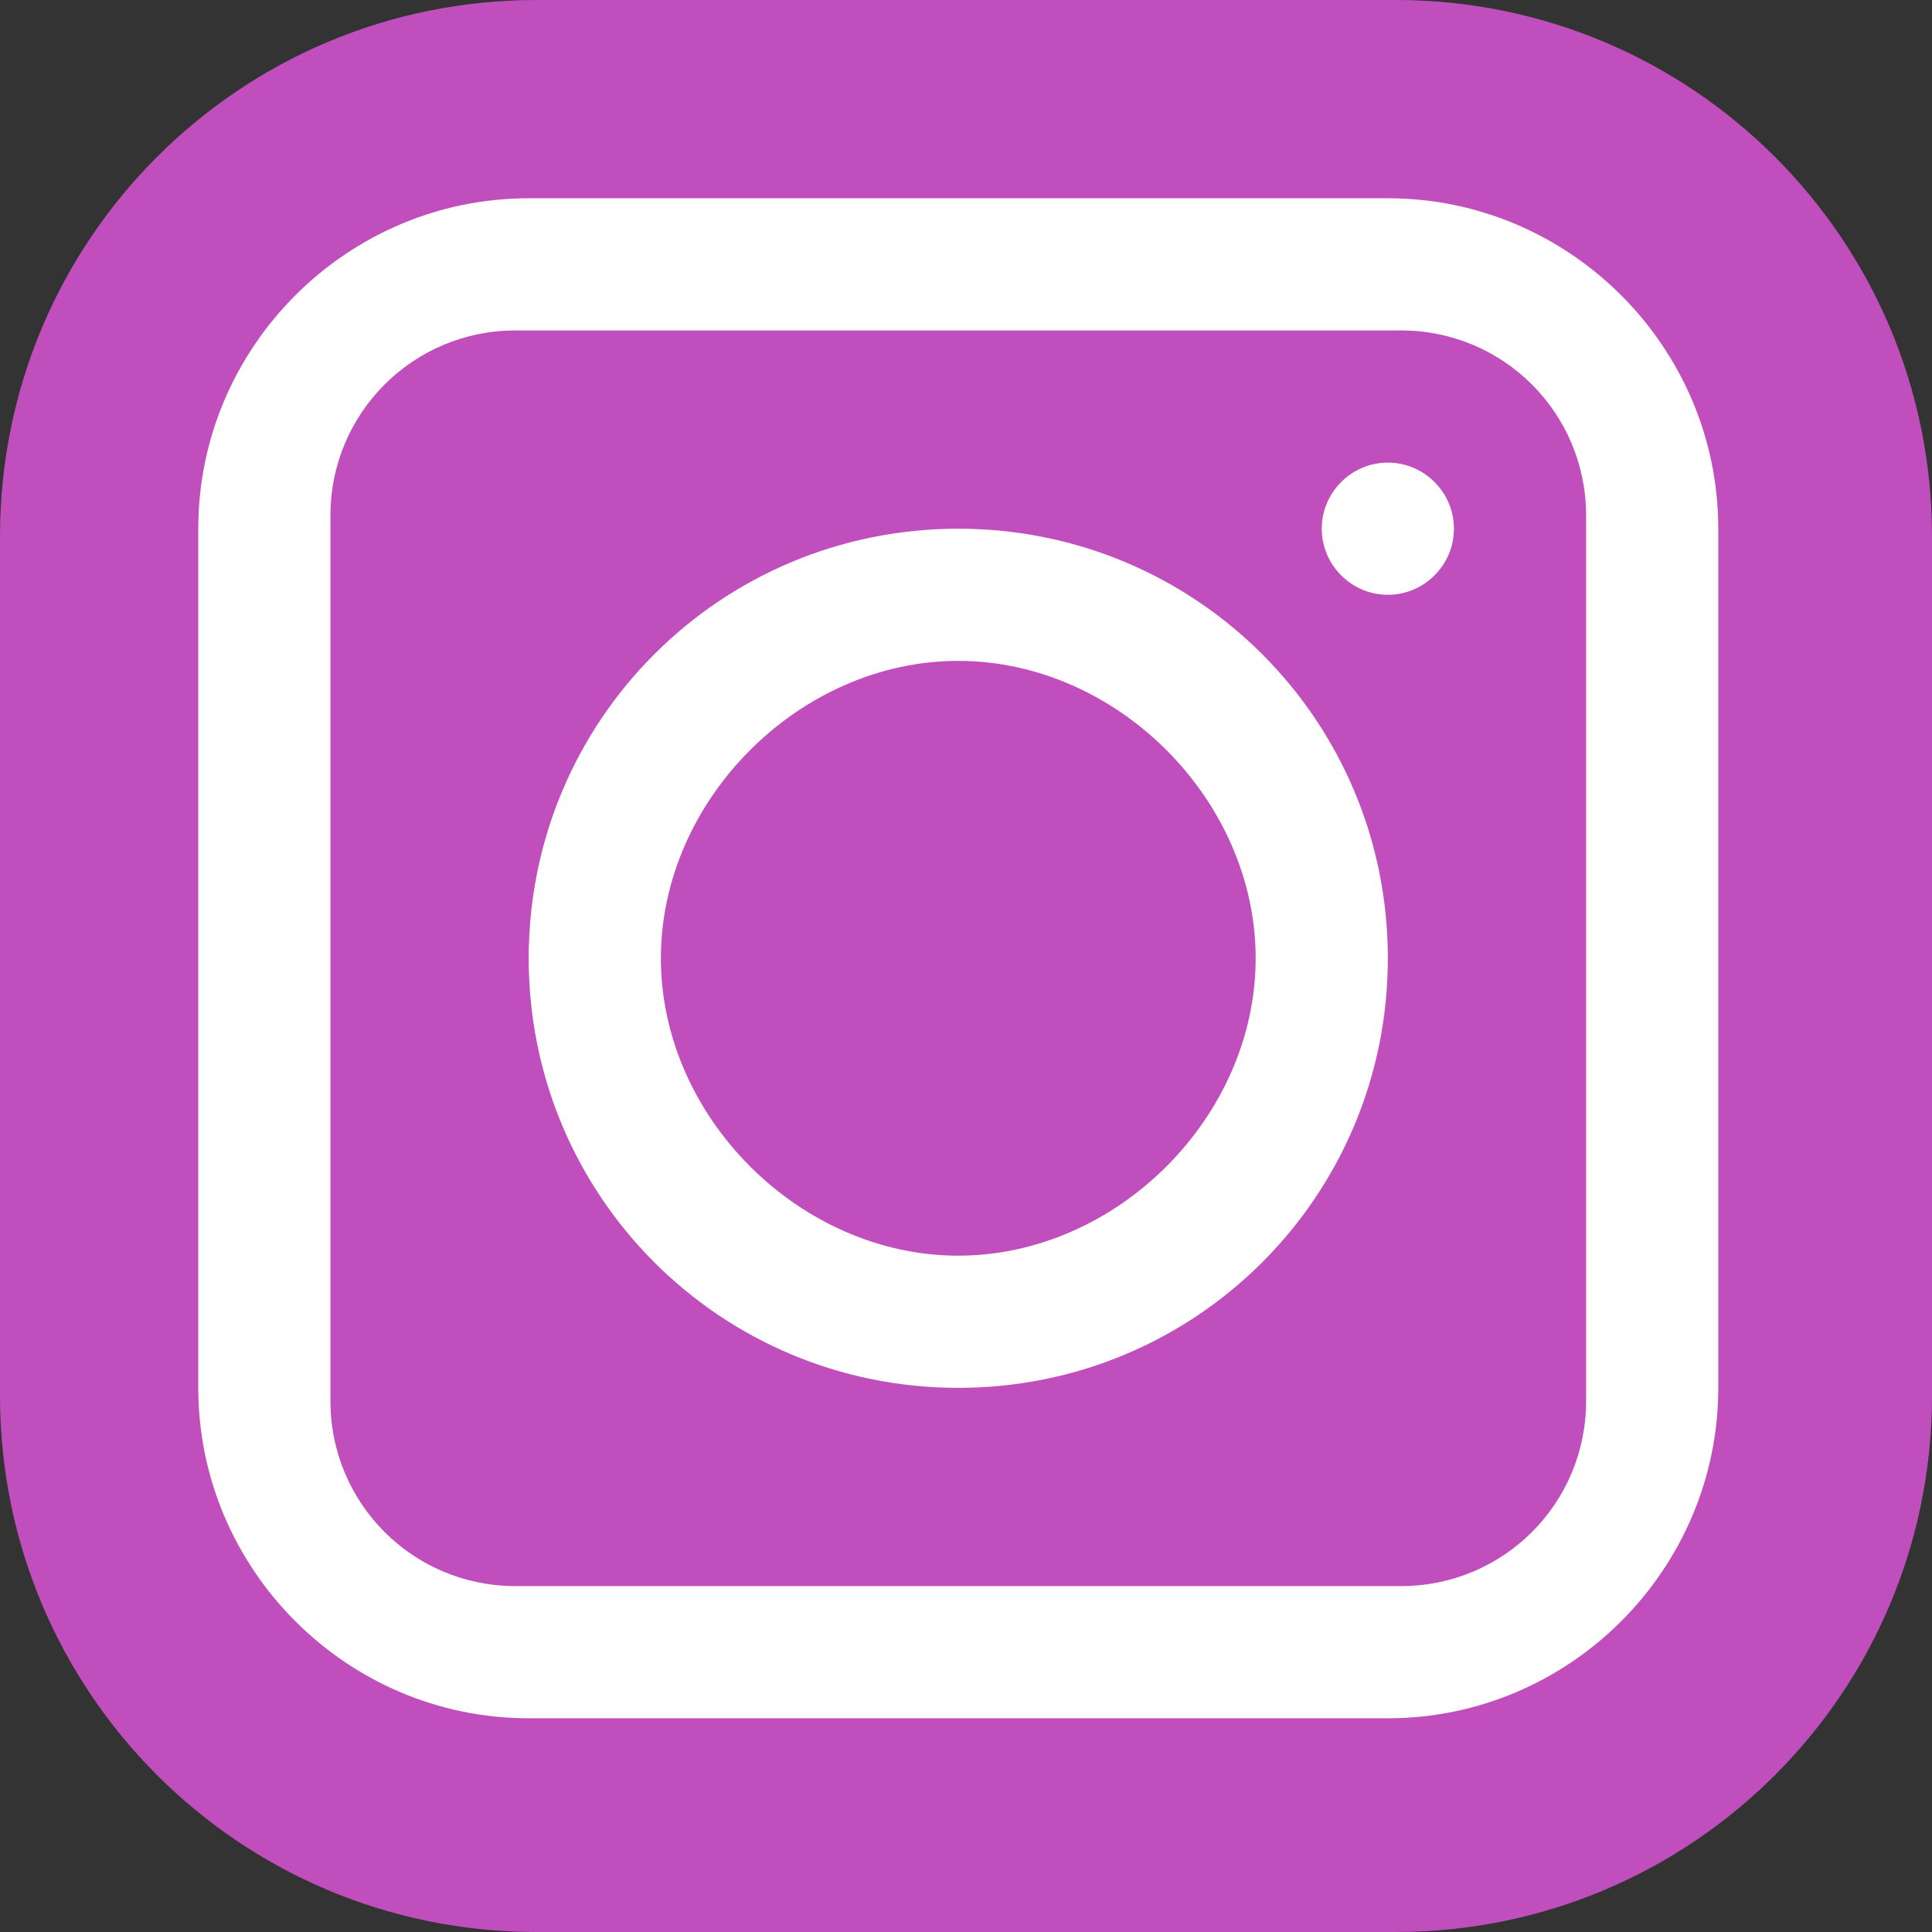
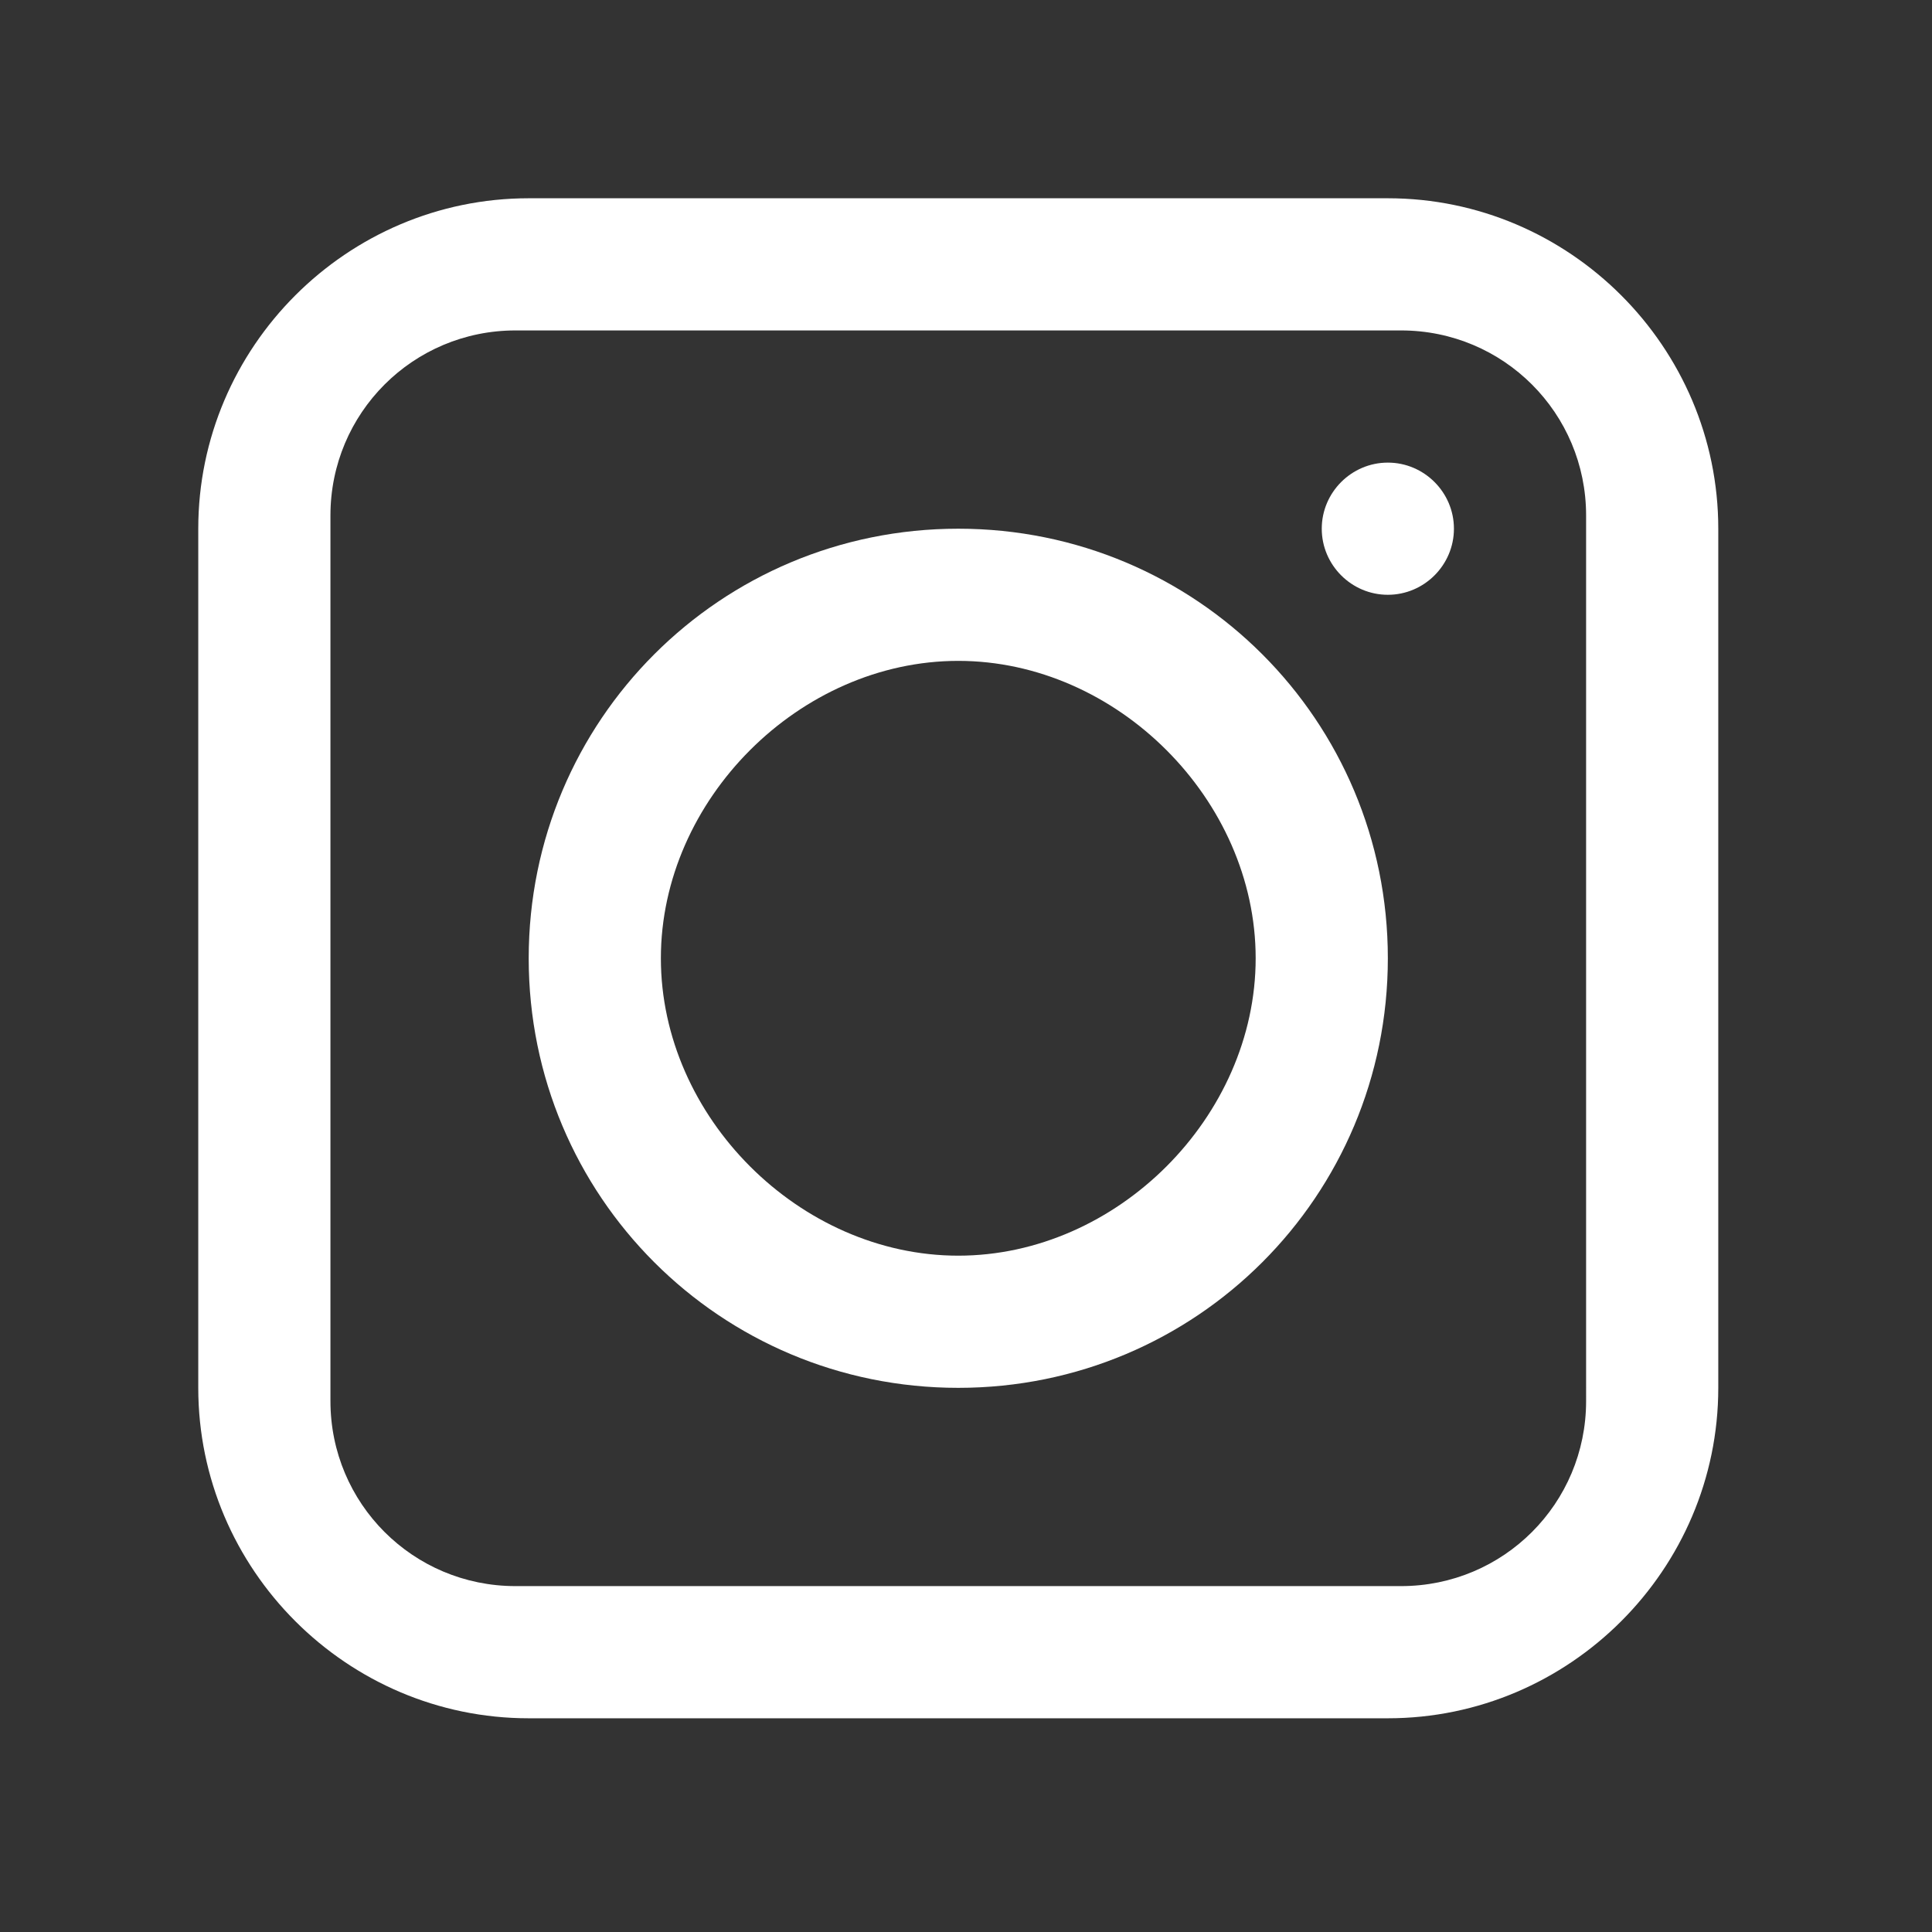
<svg xmlns="http://www.w3.org/2000/svg" xmlns:ns1="http://sodipodi.sourceforge.net/DTD/sodipodi-0.dtd" xmlns:ns2="http://www.inkscape.org/namespaces/inkscape" version="1.1" id="Layer_1" x="0px" y="0px" viewBox="0 0 32 32" xml:space="preserve" ns1:docname="instagram-social-media-svgrepo-com.svg" width="32" height="32" ns2:version="1.2.1 (9c6d41e410, 2022-07-14)">
  <rect x="0" y="0" width="32" height="32" fill="#333333" stroke="none" />
  <defs id="defs346" />
  <ns1:namedview id="namedview344" pagecolor="#ffffff" bordercolor="#000000" borderopacity="0.25" ns2:showpageshadow="2" ns2:pageopacity="0.0" ns2:pagecheckerboard="0" ns2:deskcolor="#d1d1d1" showgrid="false" ns2:zoom="1.7011719" ns2:cx="121.093" ns2:cy="256.58783" ns2:window-width="1638" ns2:window-height="1080" ns2:window-x="0" ns2:window-y="0" ns2:window-maximized="0" ns2:current-layer="Layer_1" />
-   <path style="fill:#c04fbd;stroke-width:0.062" d="M 23.117,32 H 8.883 C 3.972,32 0,28.028 0,23.117 V 8.883 C 0,3.972 3.972,0 8.883,0 h 14.235 C 28.028,0 32,3.972 32,8.883 v 14.235 C 32,28.028 28.028,32 23.117,32" id="path303" />
  <g id="g311" transform="scale(0.062)">
    <path style="fill:#ffffff" d="m 388.414,141.241 c 0,-9.71 -7.945,-17.655 -17.655,-17.655 -9.71,0 -17.655,7.945 -17.655,17.655 0,9.71 7.945,17.655 17.655,17.655 9.71,0.001 17.655,-7.944 17.655,-17.655" id="path305" />
    <path style="fill:#ffffff" d="m 256,335.448 c -42.372,0 -79.448,-37.076 -79.448,-79.448 0,-42.372 37.076,-79.448 79.448,-79.448 42.372,0 79.448,37.076 79.448,79.448 0,42.372 -37.076,79.448 -79.448,79.448 m 0,-194.207 c -63.559,0 -114.759,51.2 -114.759,114.759 0,63.559 51.2,114.759 114.759,114.759 63.559,0 114.759,-51.2 114.759,-114.759 0,-63.559 -51.2,-114.759 -114.759,-114.759" id="path307" />
-     <path style="fill:#ffffff" d="m 423.724,374.29 c 0,27.366 -22.069,49.434 -49.434,49.434 H 137.71 c -27.366,0 -49.434,-22.069 -49.434,-49.434 V 137.71 c 0,-27.366 22.069,-49.434 49.434,-49.434 h 236.58 c 27.366,0 49.434,22.069 49.434,49.434 z M 370.759,52.966 H 141.241 c -48.552,0 -88.276,39.724 -88.276,88.276 v 229.517 c 0,48.552 39.724,88.276 88.276,88.276 h 229.517 c 48.552,0 88.276,-39.724 88.276,-88.276 V 141.241 c 0,-48.551 -39.724,-88.275 -88.275,-88.275 z" id="path309" />
+     <path style="fill:#ffffff" d="m 423.724,374.29 c 0,27.366 -22.069,49.434 -49.434,49.434 H 137.71 c -27.366,0 -49.434,-22.069 -49.434,-49.434 V 137.71 c 0,-27.366 22.069,-49.434 49.434,-49.434 h 236.58 c 27.366,0 49.434,22.069 49.434,49.434 M 370.759,52.966 H 141.241 c -48.552,0 -88.276,39.724 -88.276,88.276 v 229.517 c 0,48.552 39.724,88.276 88.276,88.276 h 229.517 c 48.552,0 88.276,-39.724 88.276,-88.276 V 141.241 c 0,-48.551 -39.724,-88.275 -88.275,-88.275 z" id="path309" />
  </g>
  <g id="g313" transform="scale(0.062)">
</g>
  <g id="g315" transform="scale(0.062)">
</g>
  <g id="g317" transform="scale(0.062)">
</g>
  <g id="g319" transform="scale(0.062)">
</g>
  <g id="g321" transform="scale(0.062)">
</g>
  <g id="g323" transform="scale(0.062)">
</g>
  <g id="g325" transform="scale(0.062)">
</g>
  <g id="g327" transform="scale(0.062)">
</g>
  <g id="g329" transform="scale(0.062)">
</g>
  <g id="g331" transform="scale(0.062)">
</g>
  <g id="g333" transform="scale(0.062)">
</g>
  <g id="g335" transform="scale(0.062)">
</g>
  <g id="g337" transform="scale(0.062)">
</g>
  <g id="g339" transform="scale(0.062)">
</g>
  <g id="g341" transform="scale(0.062)">
</g>
</svg>